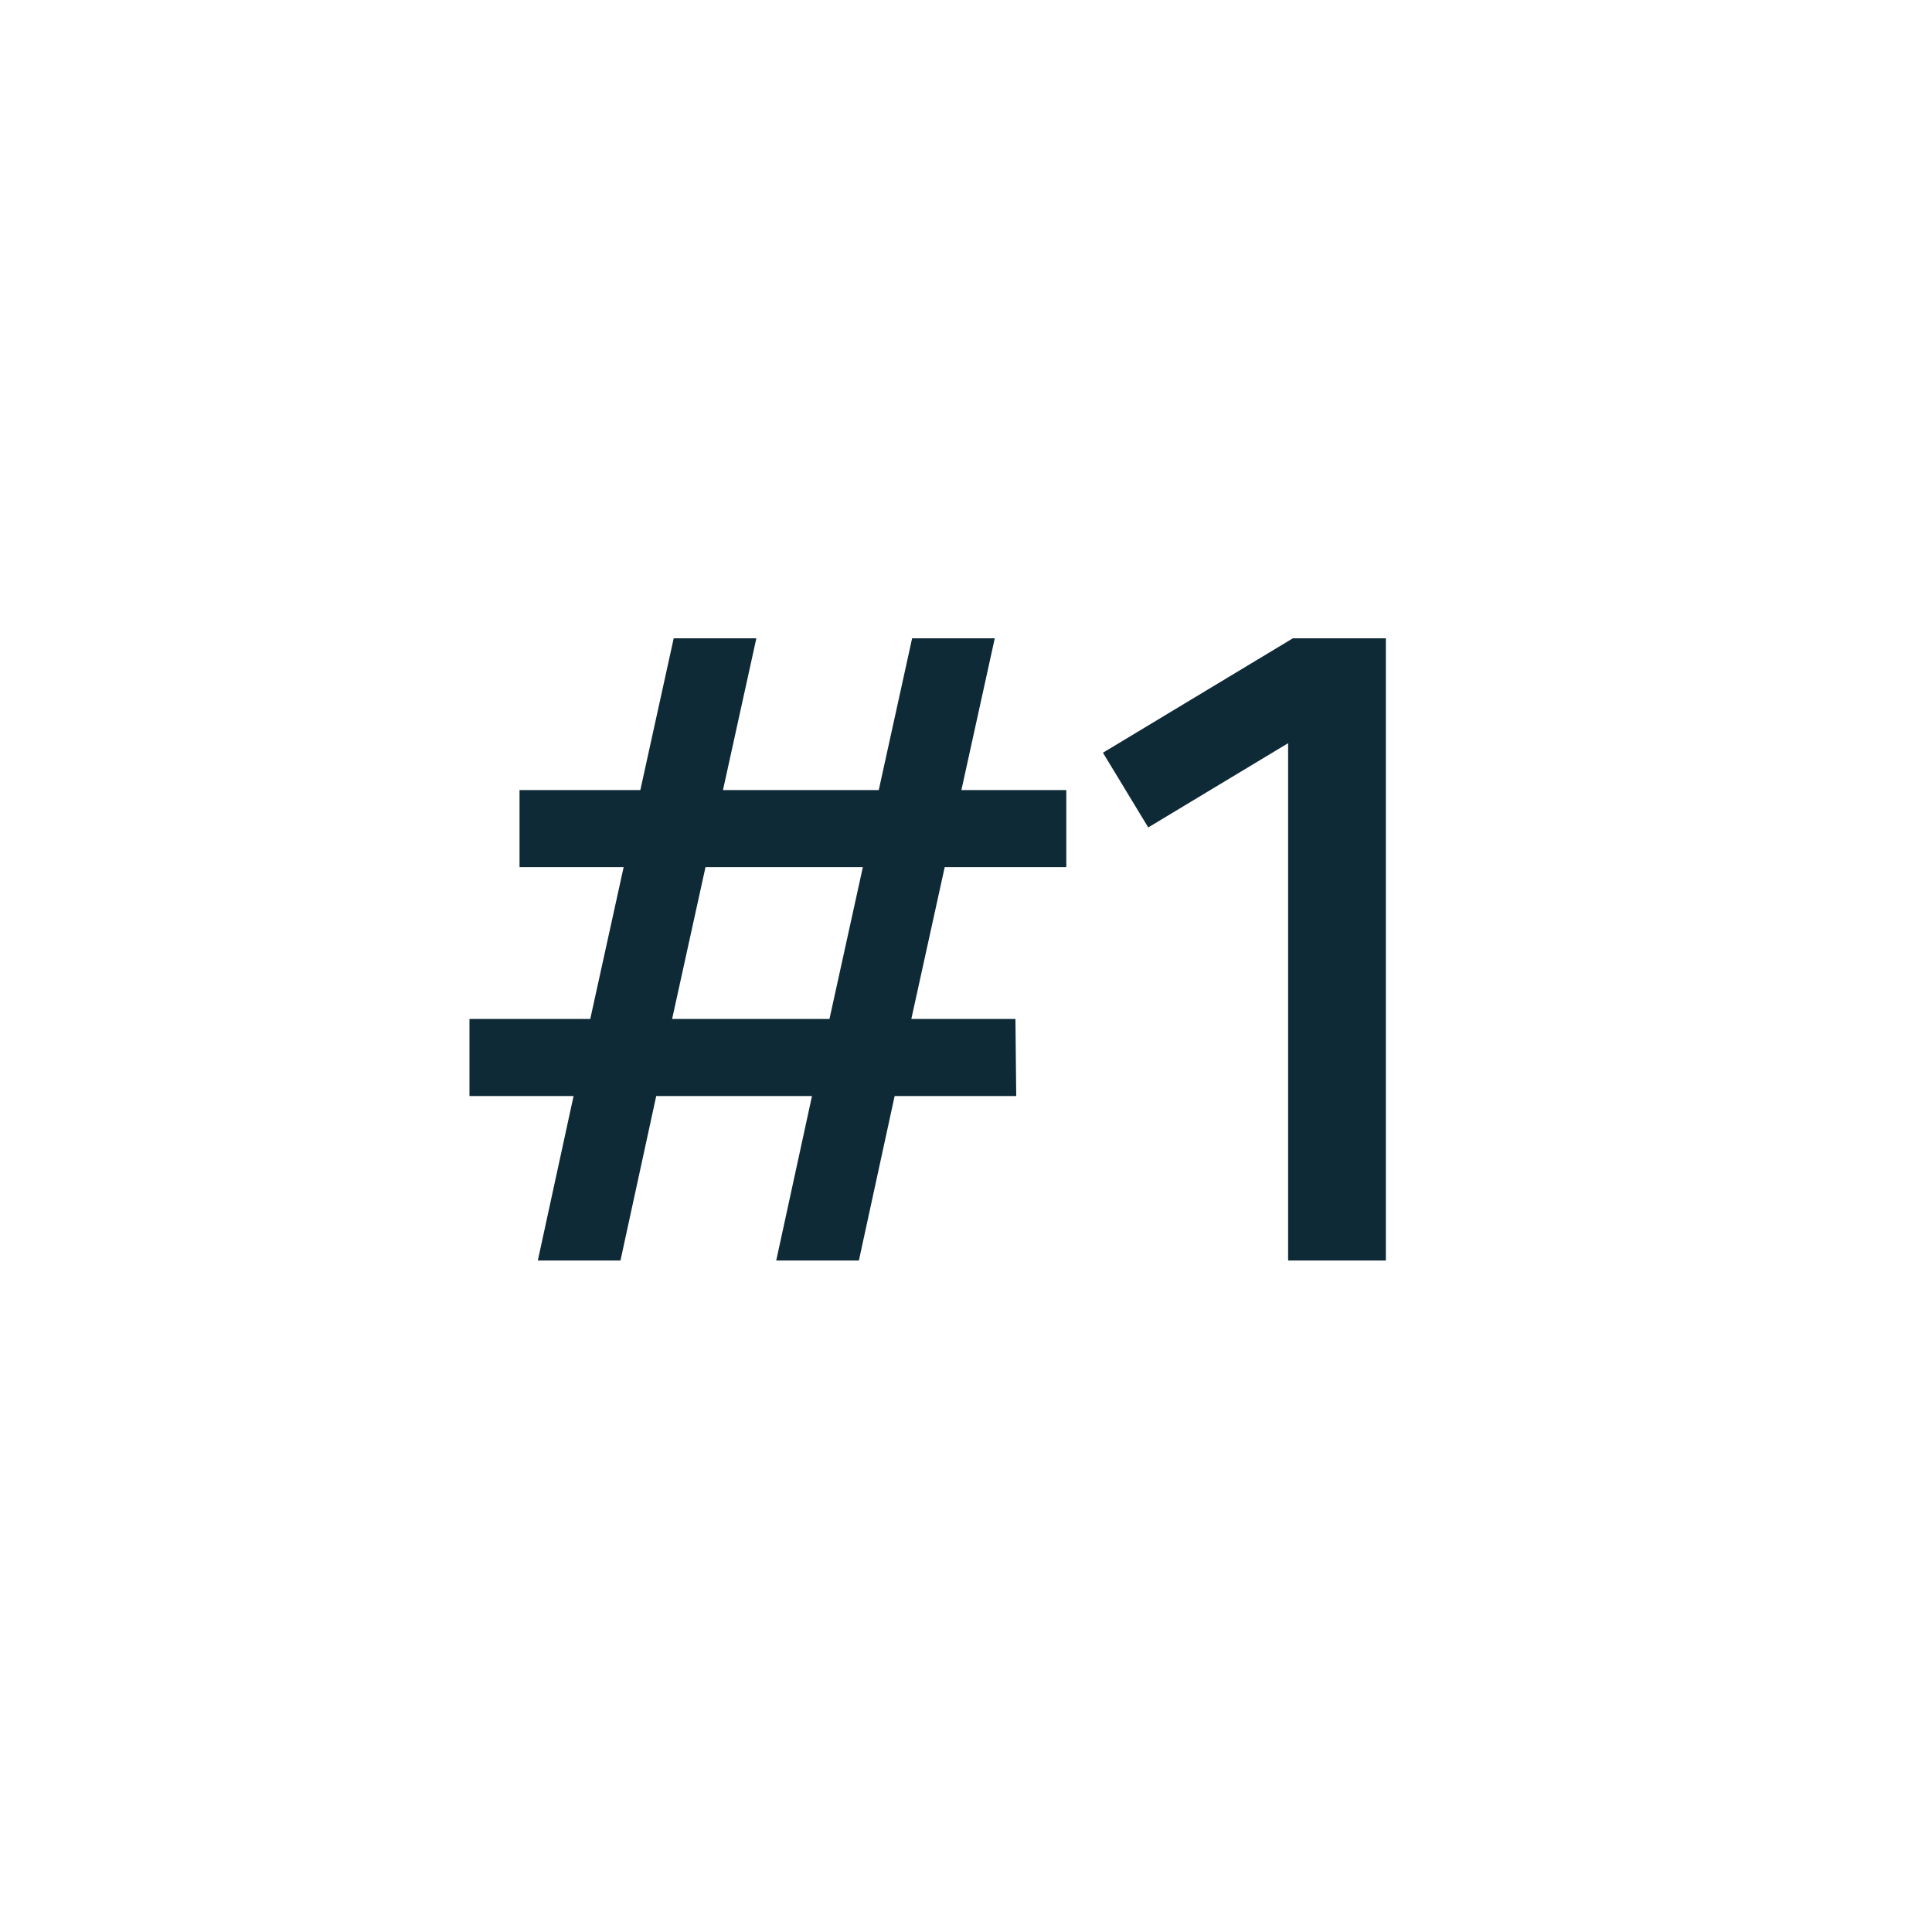
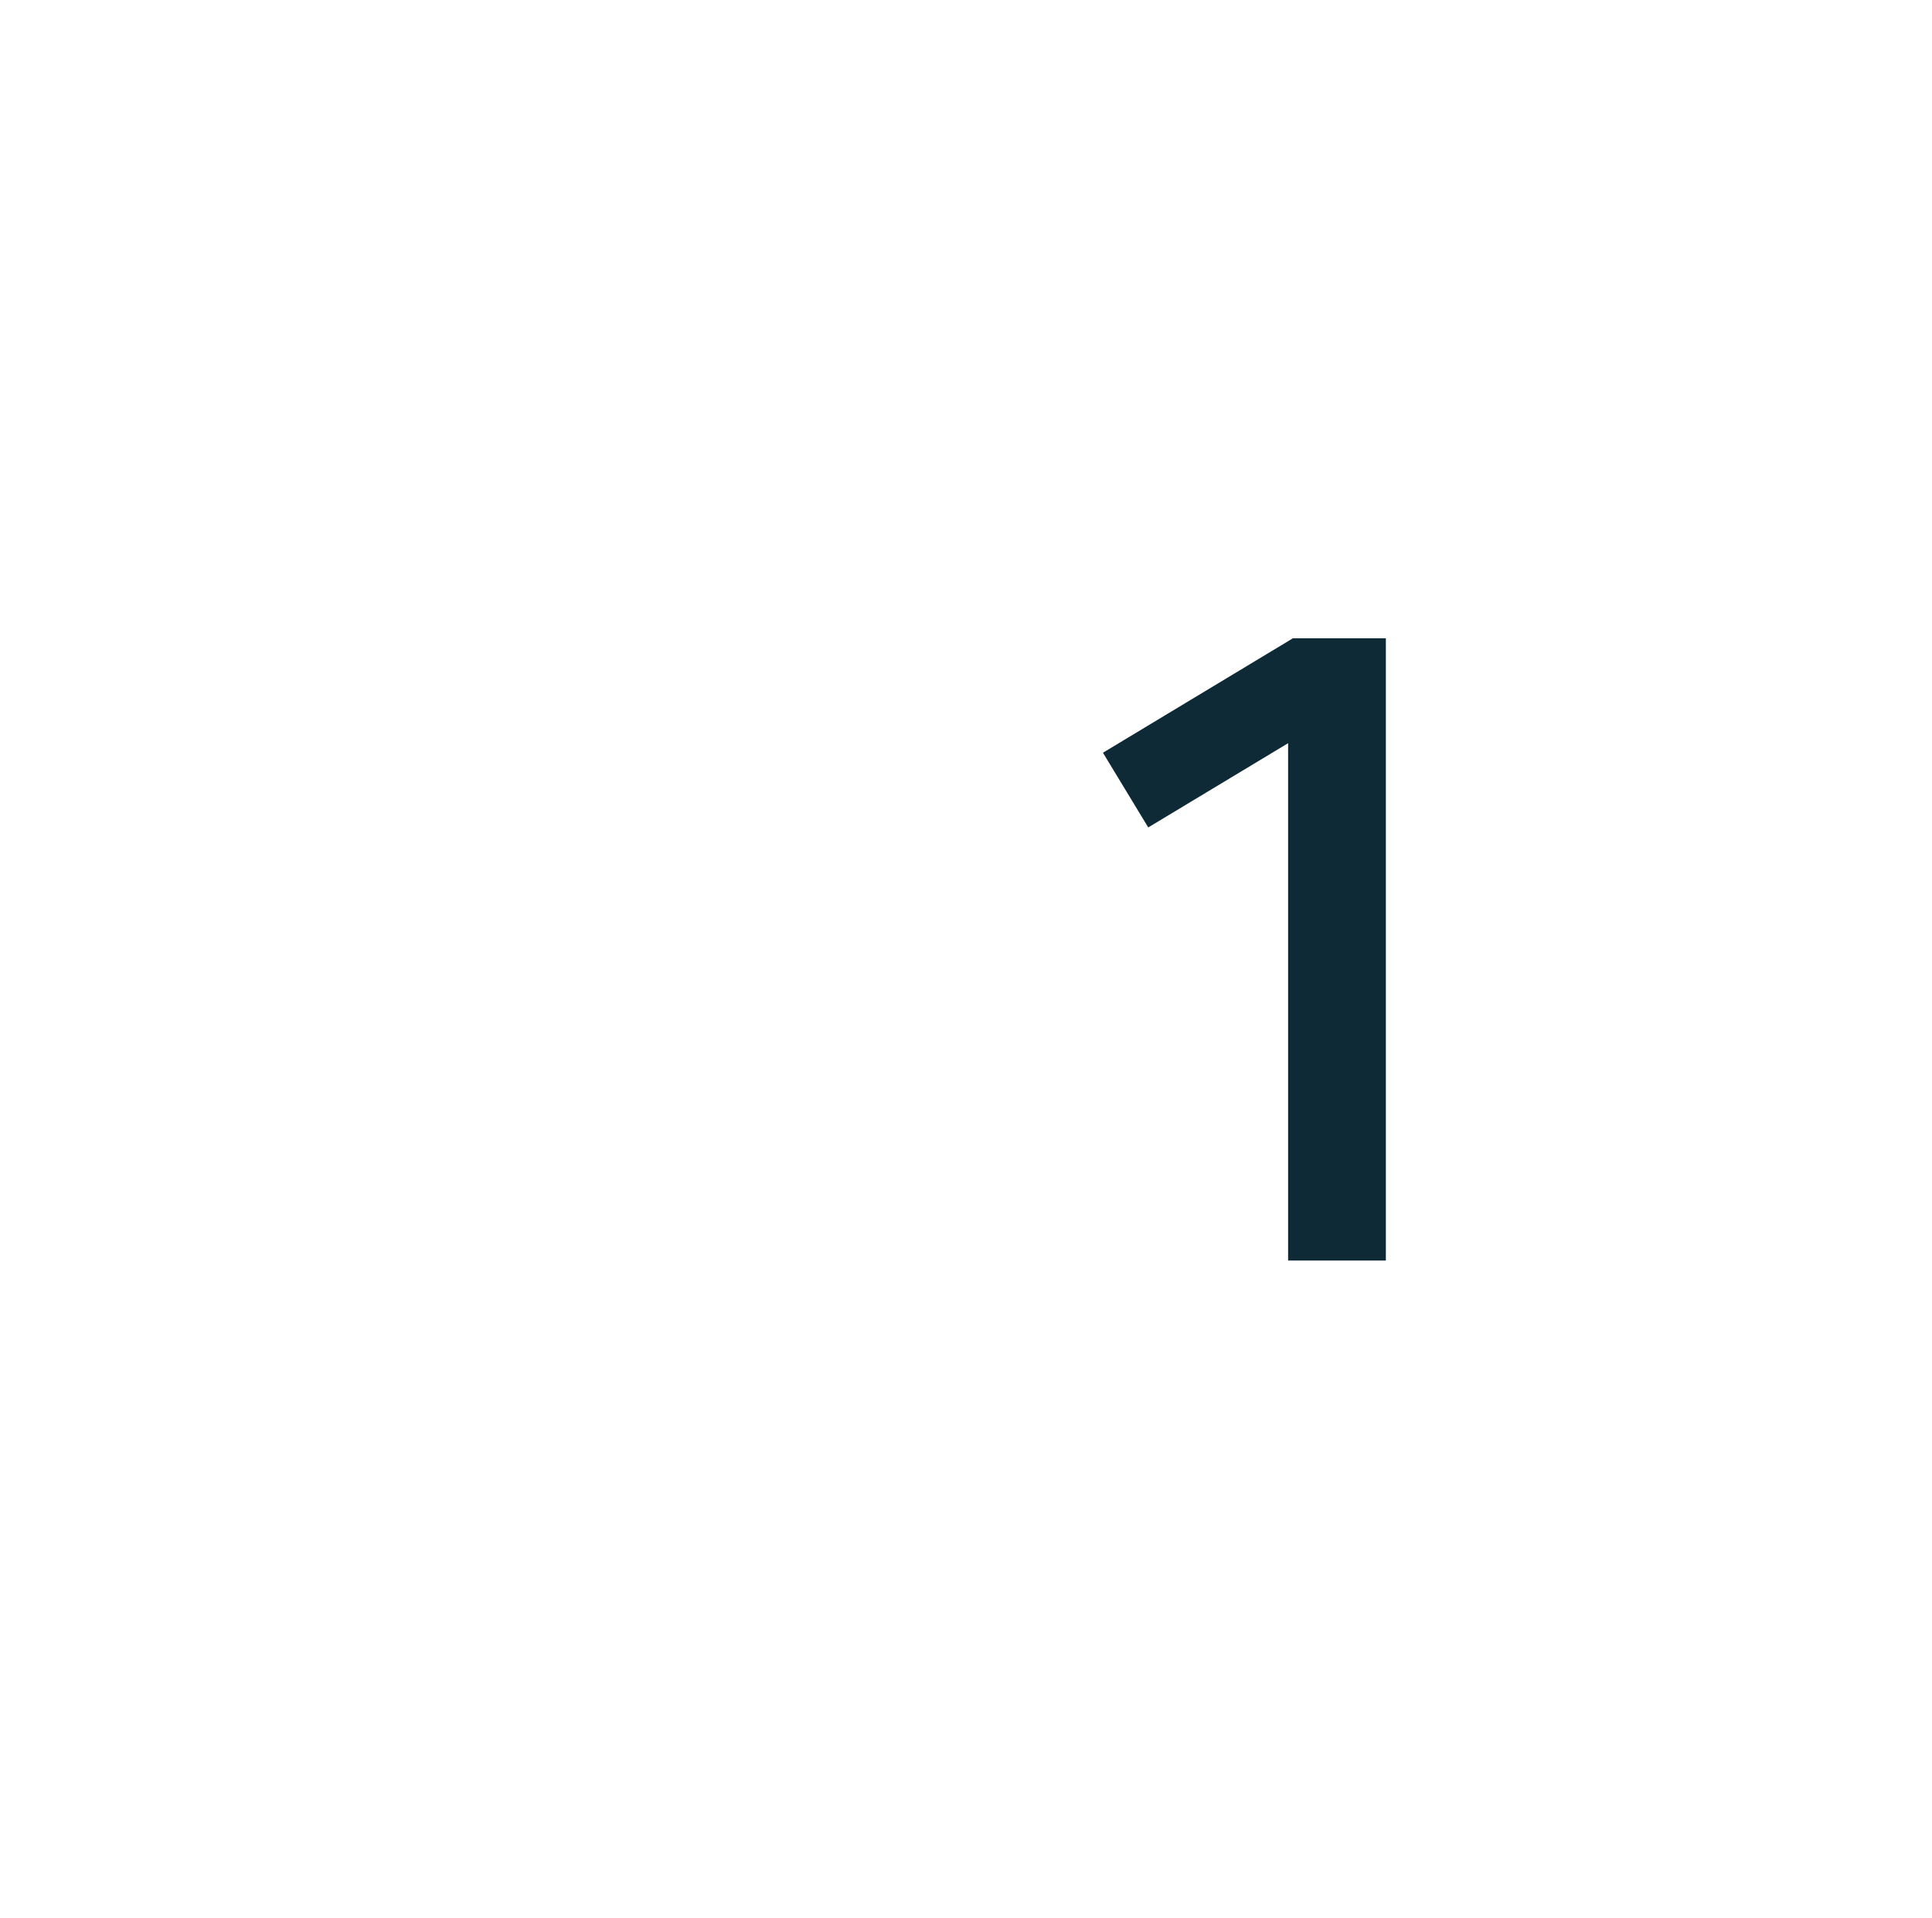
<svg xmlns="http://www.w3.org/2000/svg" width="141" height="140" viewBox="0 0 141 140" fill="none">
  <path d="M80.494 54.938L94.356 46.586H101.142V92H94.008V54.242L83.8 60.39L80.494 54.938Z" fill="#0F2A37" />
-   <path d="M65.292 79.994L62.682 92H56.65L59.26 79.994H47.892L45.282 92H39.25L41.86 79.994H34.262V74.368H43.078L45.514 63.29H37.916V57.664H46.732L49.168 46.586H55.2L52.764 57.664H64.132L66.568 46.586H72.6L70.164 57.664H77.82V63.29H68.946L66.51 74.368H74.108L74.166 79.994H65.292ZM51.488 63.29L49.052 74.368H60.536L62.972 63.29H51.488Z" fill="#0F2A37" />
</svg>